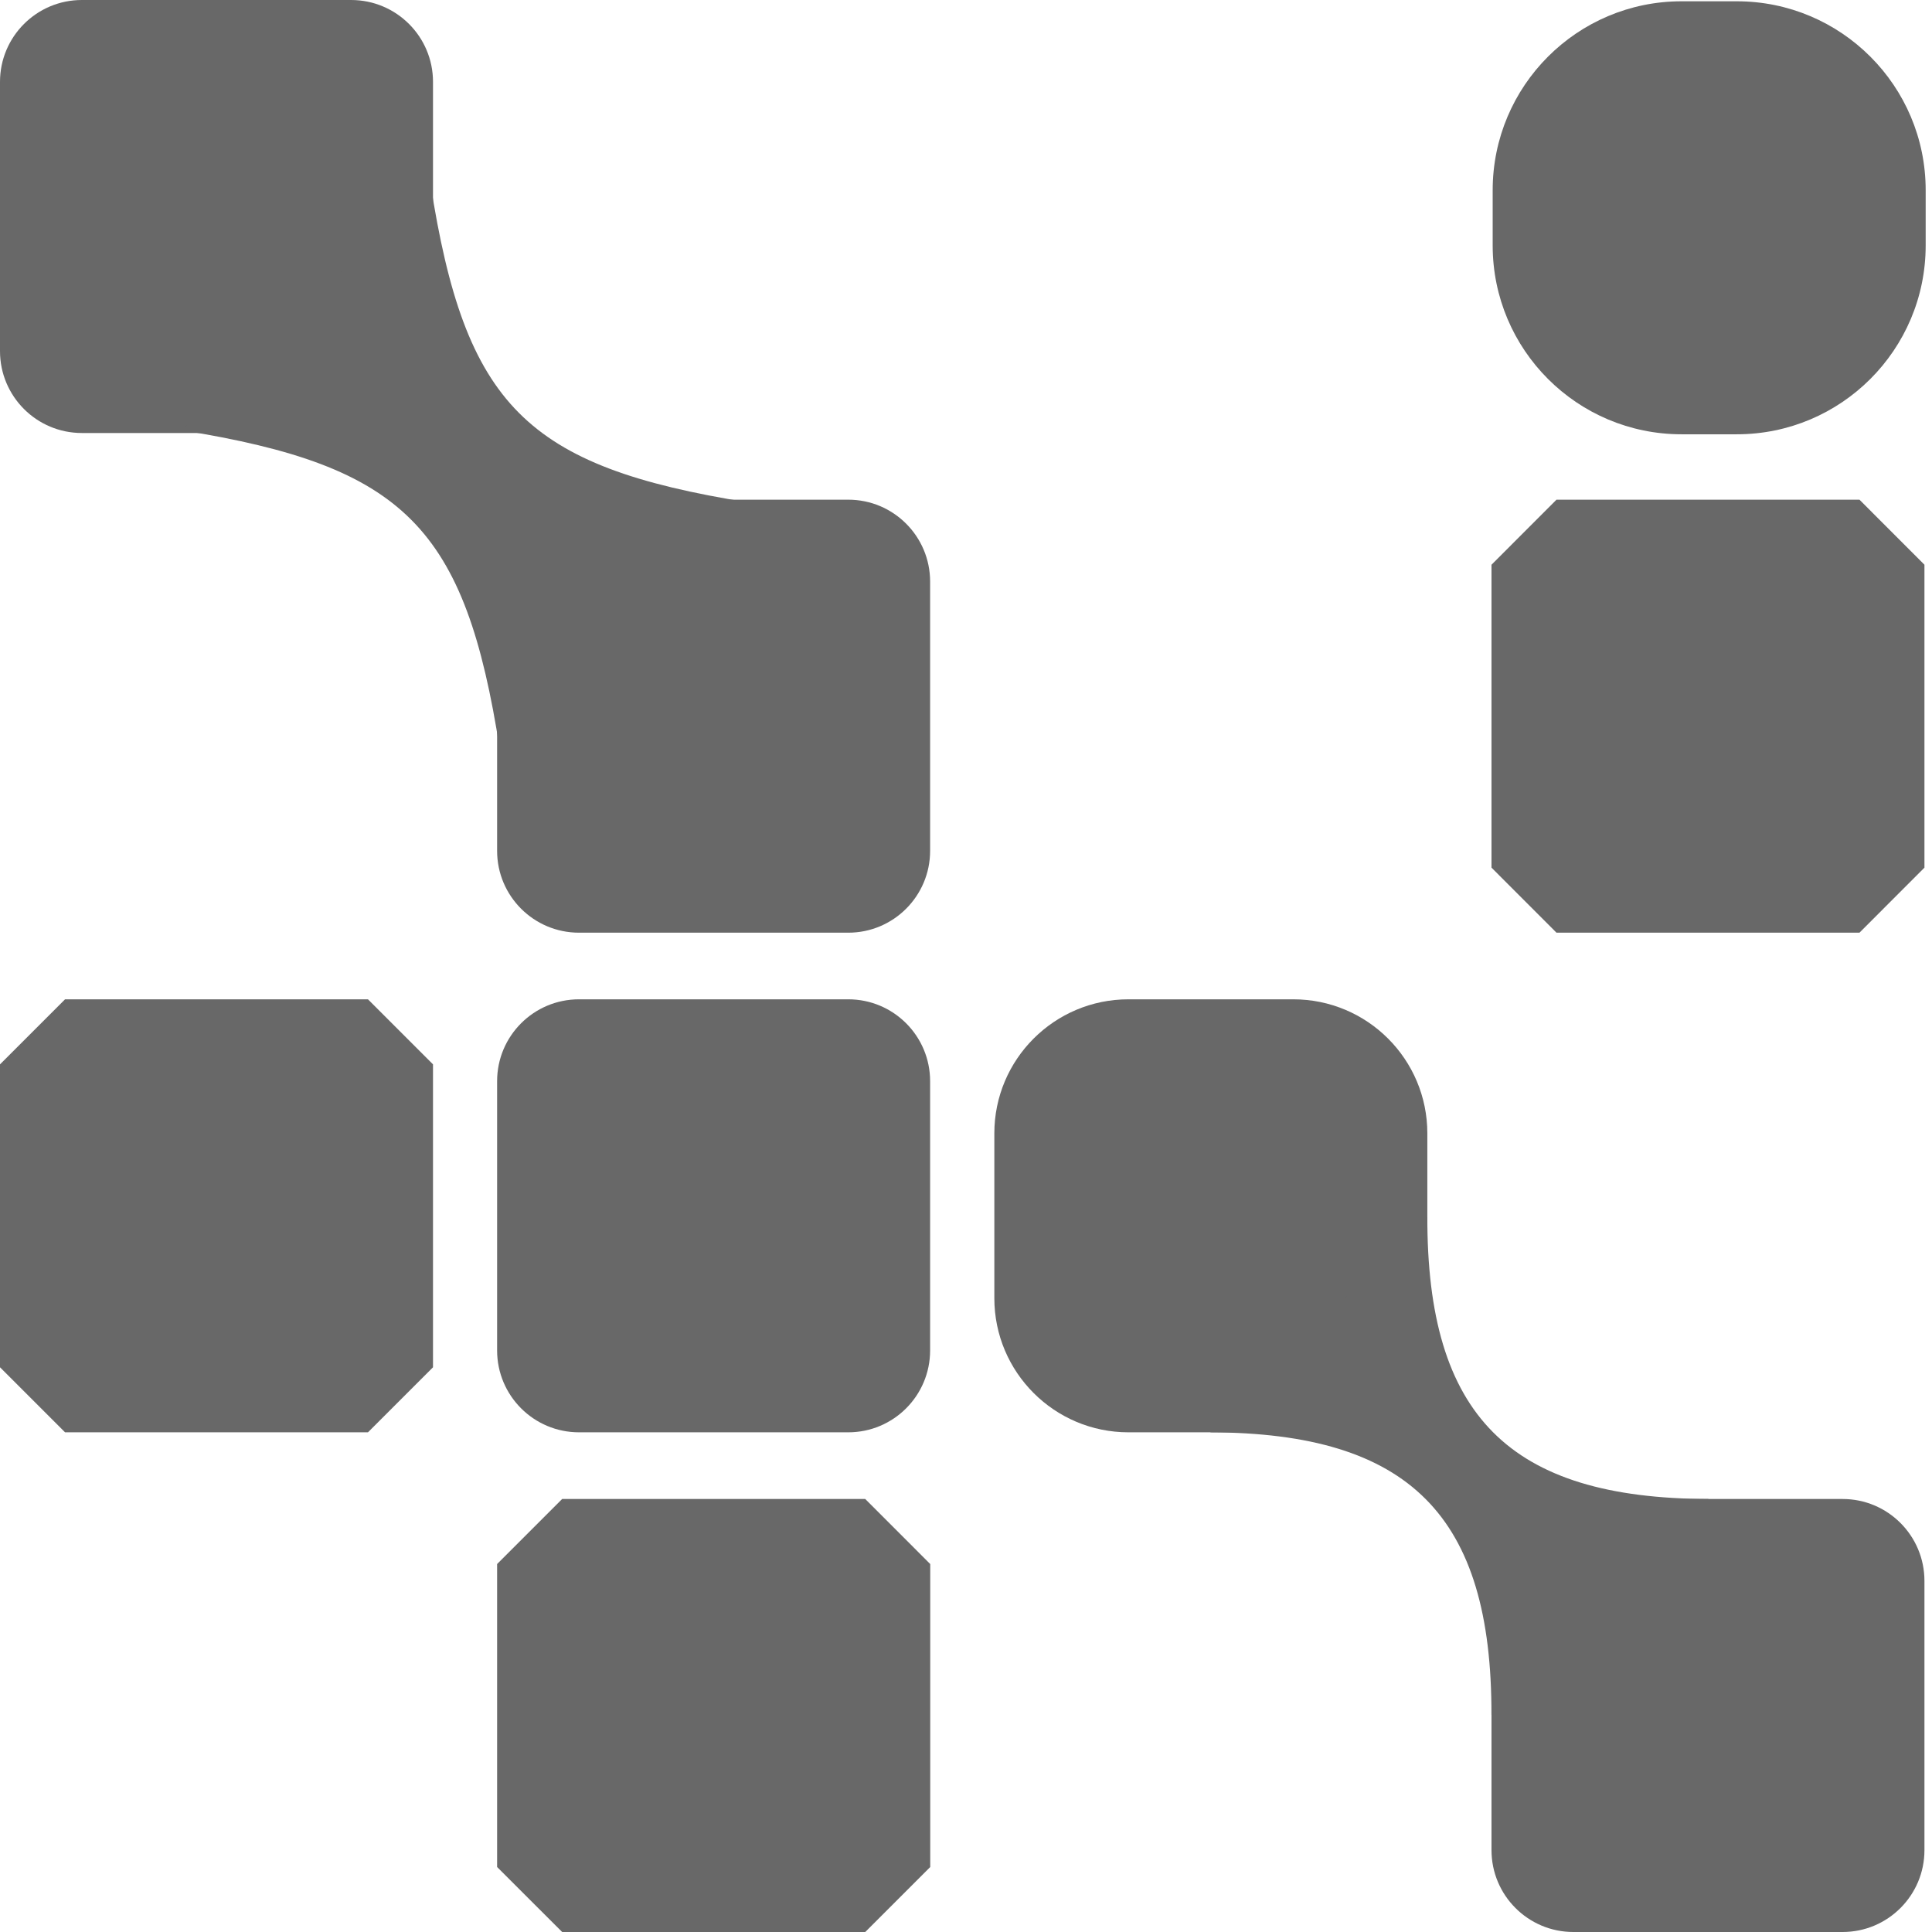
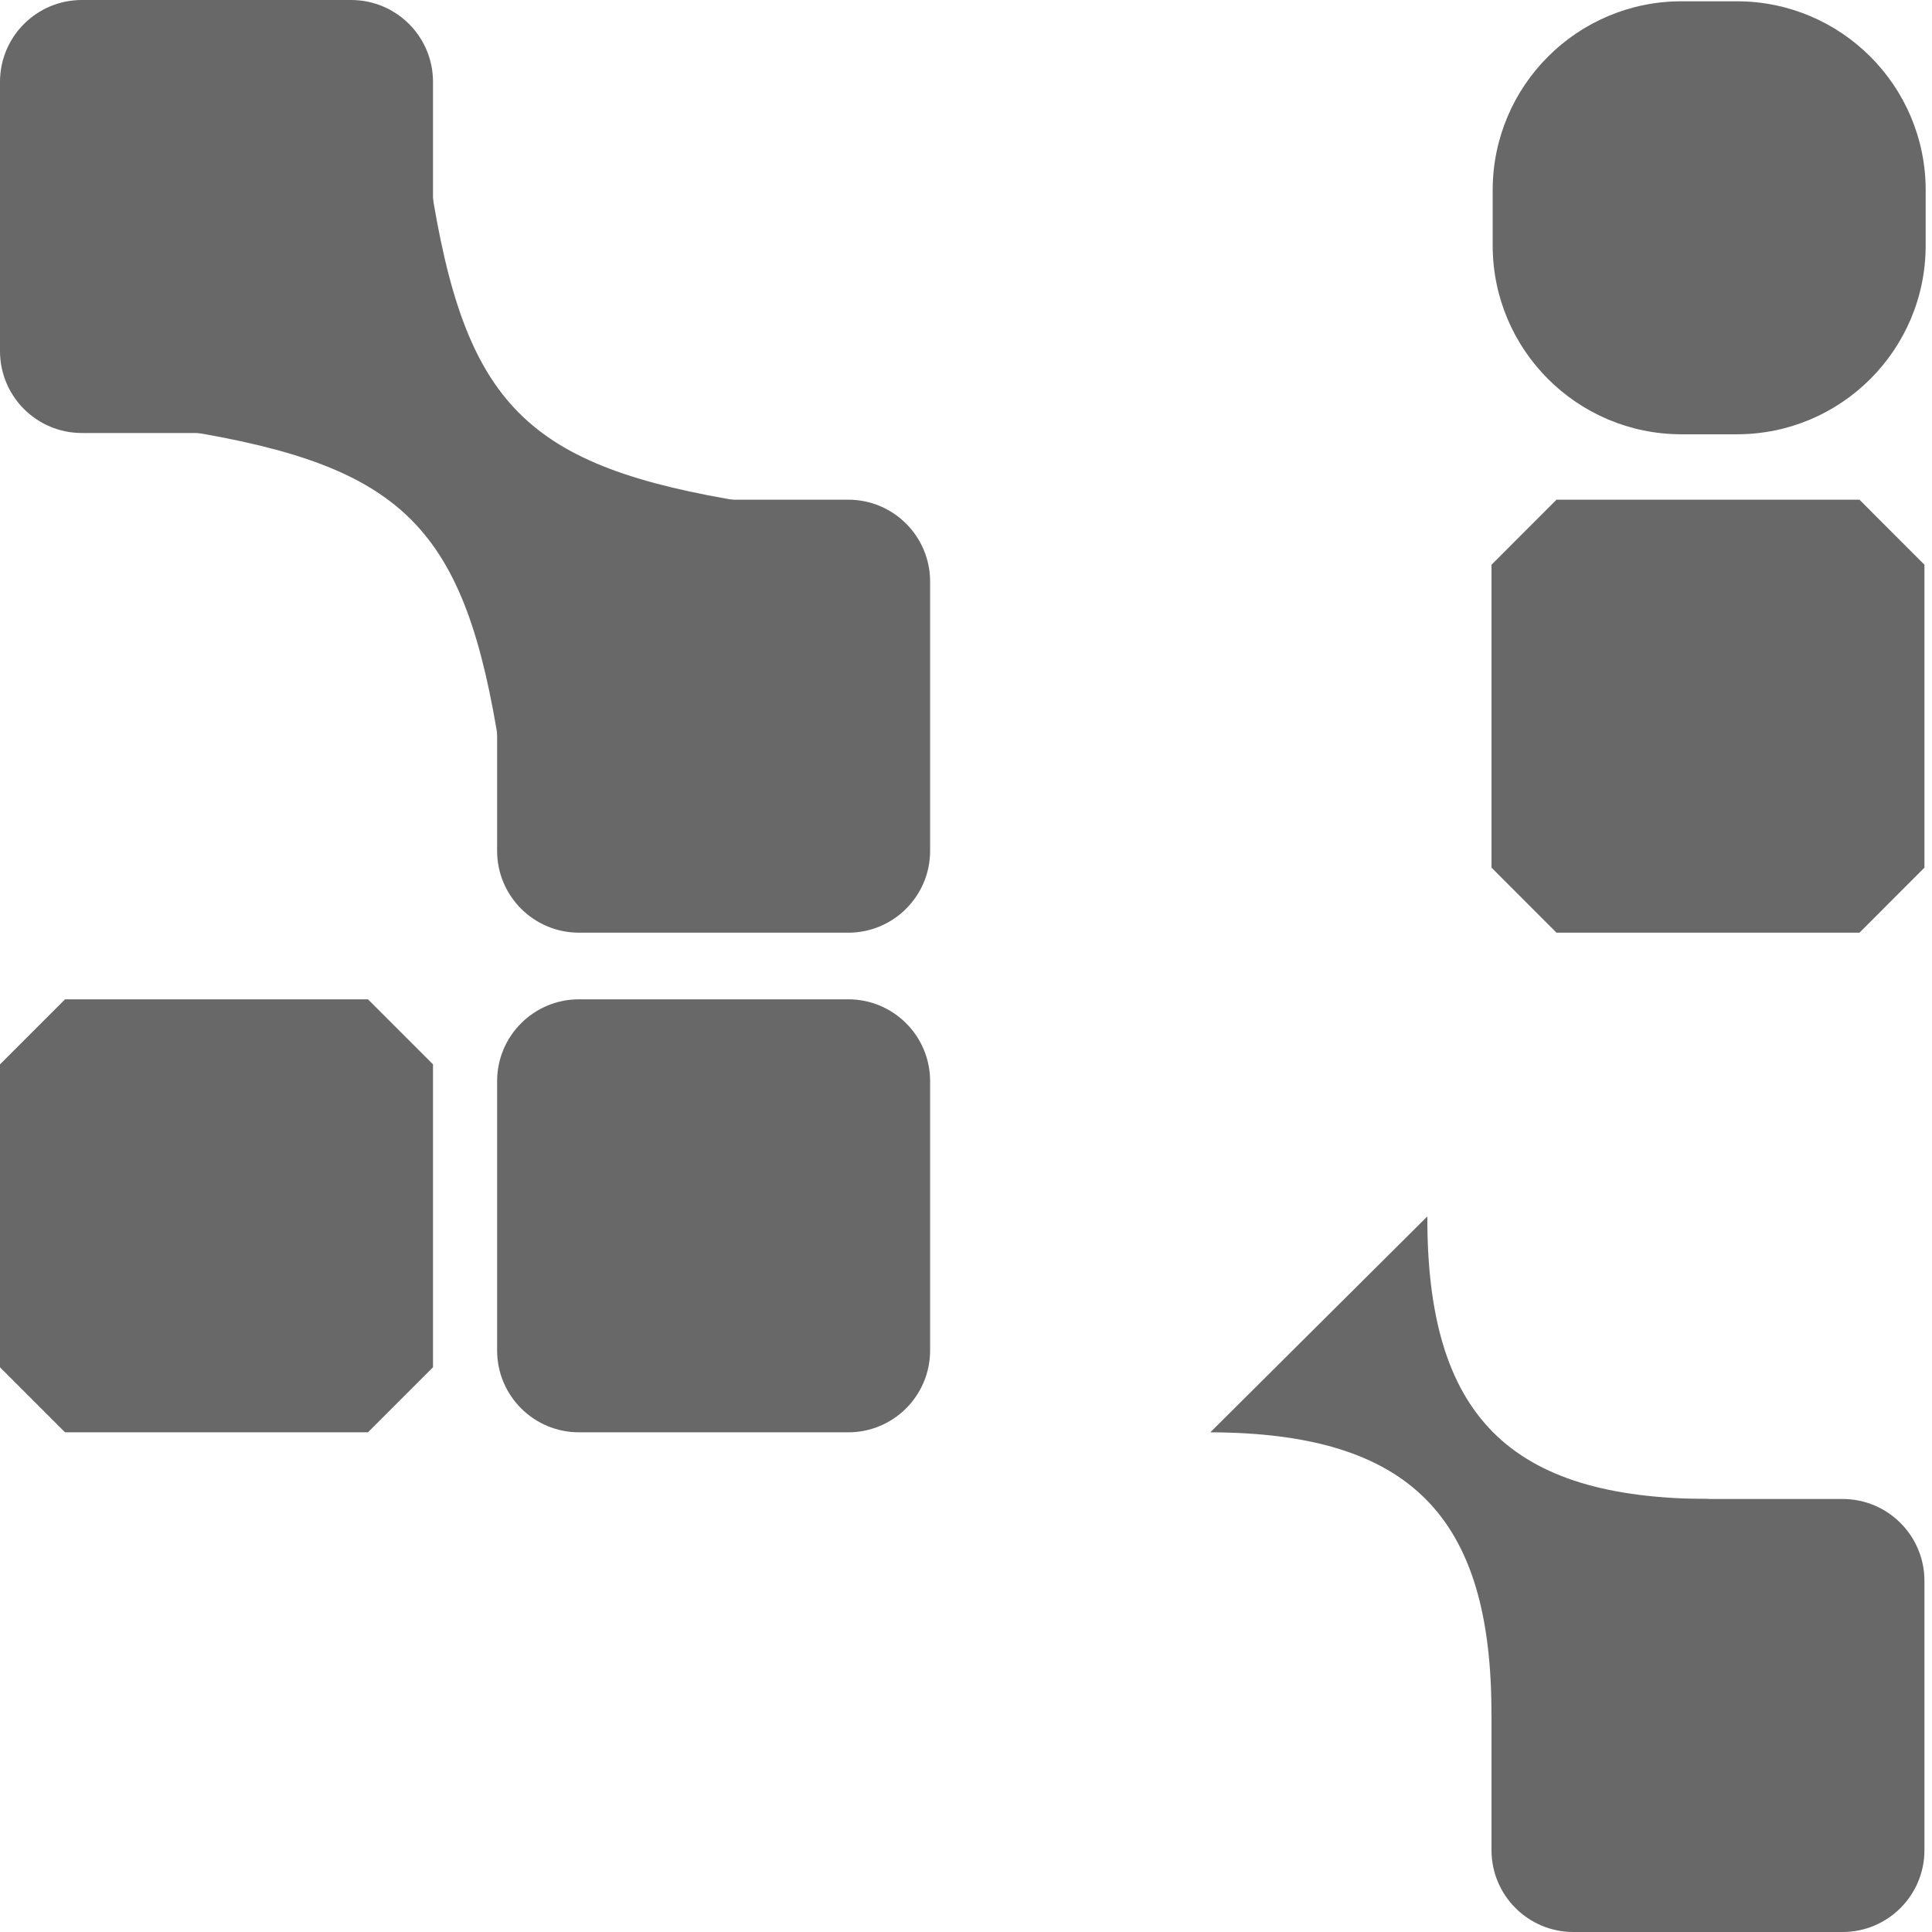
<svg xmlns="http://www.w3.org/2000/svg" width="33" height="33" viewBox="0 0 33 33" fill="none">
  <path d="M25.496 3.249V4.192C25.496 5.974 26.941 7.418 28.722 7.418H29.666C31.447 7.418 32.892 5.974 32.892 4.192V3.249C32.892 1.467 31.447 0.022 29.666 0.022H28.722C26.941 0.022 25.496 1.467 25.496 3.249Z" fill="#686868" />
  <path d="M5.997 0H1.398C0.626 0 0 0.626 0 1.398V5.997C0 6.77 0.626 7.396 1.398 7.396H5.997C6.77 7.396 7.396 6.77 7.396 5.997V1.398C7.396 0.626 6.77 0 5.997 0Z" fill="#686868" />
  <path d="M7.352 3.129C7.943 6.928 8.979 7.97 12.778 8.581L8.537 12.802C7.946 9.003 6.91 7.962 3.11 7.35L7.352 3.129Z" fill="#686868" />
  <path d="M14.489 8.535H9.89C9.117 8.535 8.491 9.161 8.491 9.934V14.533C8.491 15.305 9.117 15.931 9.89 15.931H14.489C15.261 15.931 15.887 15.305 15.887 14.533V9.934C15.887 9.161 15.261 8.535 14.489 8.535Z" fill="#686868" />
-   <path d="M22.09 17.069H19.275C18.01 17.069 16.984 18.094 16.984 19.359V22.174C16.984 23.439 18.01 24.465 19.275 24.465H22.09C23.355 24.465 24.38 23.439 24.38 22.174V19.359C24.38 18.094 23.355 17.069 22.09 17.069Z" fill="#686868" />
  <path d="M24.38 20.777C24.372 24.18 25.778 25.594 29.182 25.604L25.475 29.293C25.483 25.89 24.076 24.476 20.673 24.465L24.38 20.777Z" fill="#686868" />
  <path d="M31.473 25.604H26.874C26.102 25.604 25.476 26.23 25.476 27.003V31.602C25.476 32.374 26.102 33 26.874 33H31.473C32.245 33 32.871 32.374 32.871 31.602V27.003C32.871 26.23 32.245 25.604 31.473 25.604Z" fill="#686868" />
  <path d="M6.285 24.465H1.111L0 23.354V18.18L1.111 17.069H6.285L7.396 18.18V23.354L6.285 24.465Z" fill="#686868" />
-   <path d="M14.779 33H9.602L8.491 31.89V26.715L9.602 25.604H14.779L15.889 26.715V31.89L14.779 33Z" fill="#686868" />
  <path d="M14.489 17.069H9.89C9.117 17.069 8.491 17.695 8.491 18.467V23.066C8.491 23.839 9.117 24.465 9.89 24.465H14.489C15.261 24.465 15.887 23.839 15.887 23.066V18.467C15.887 17.695 15.261 17.069 14.489 17.069Z" fill="#686868" />
  <path d="M26.586 8.535H31.761L32.871 9.646V14.82L31.761 15.931H26.586L25.476 14.82V9.646L26.586 8.535Z" fill="#686868" />
</svg>